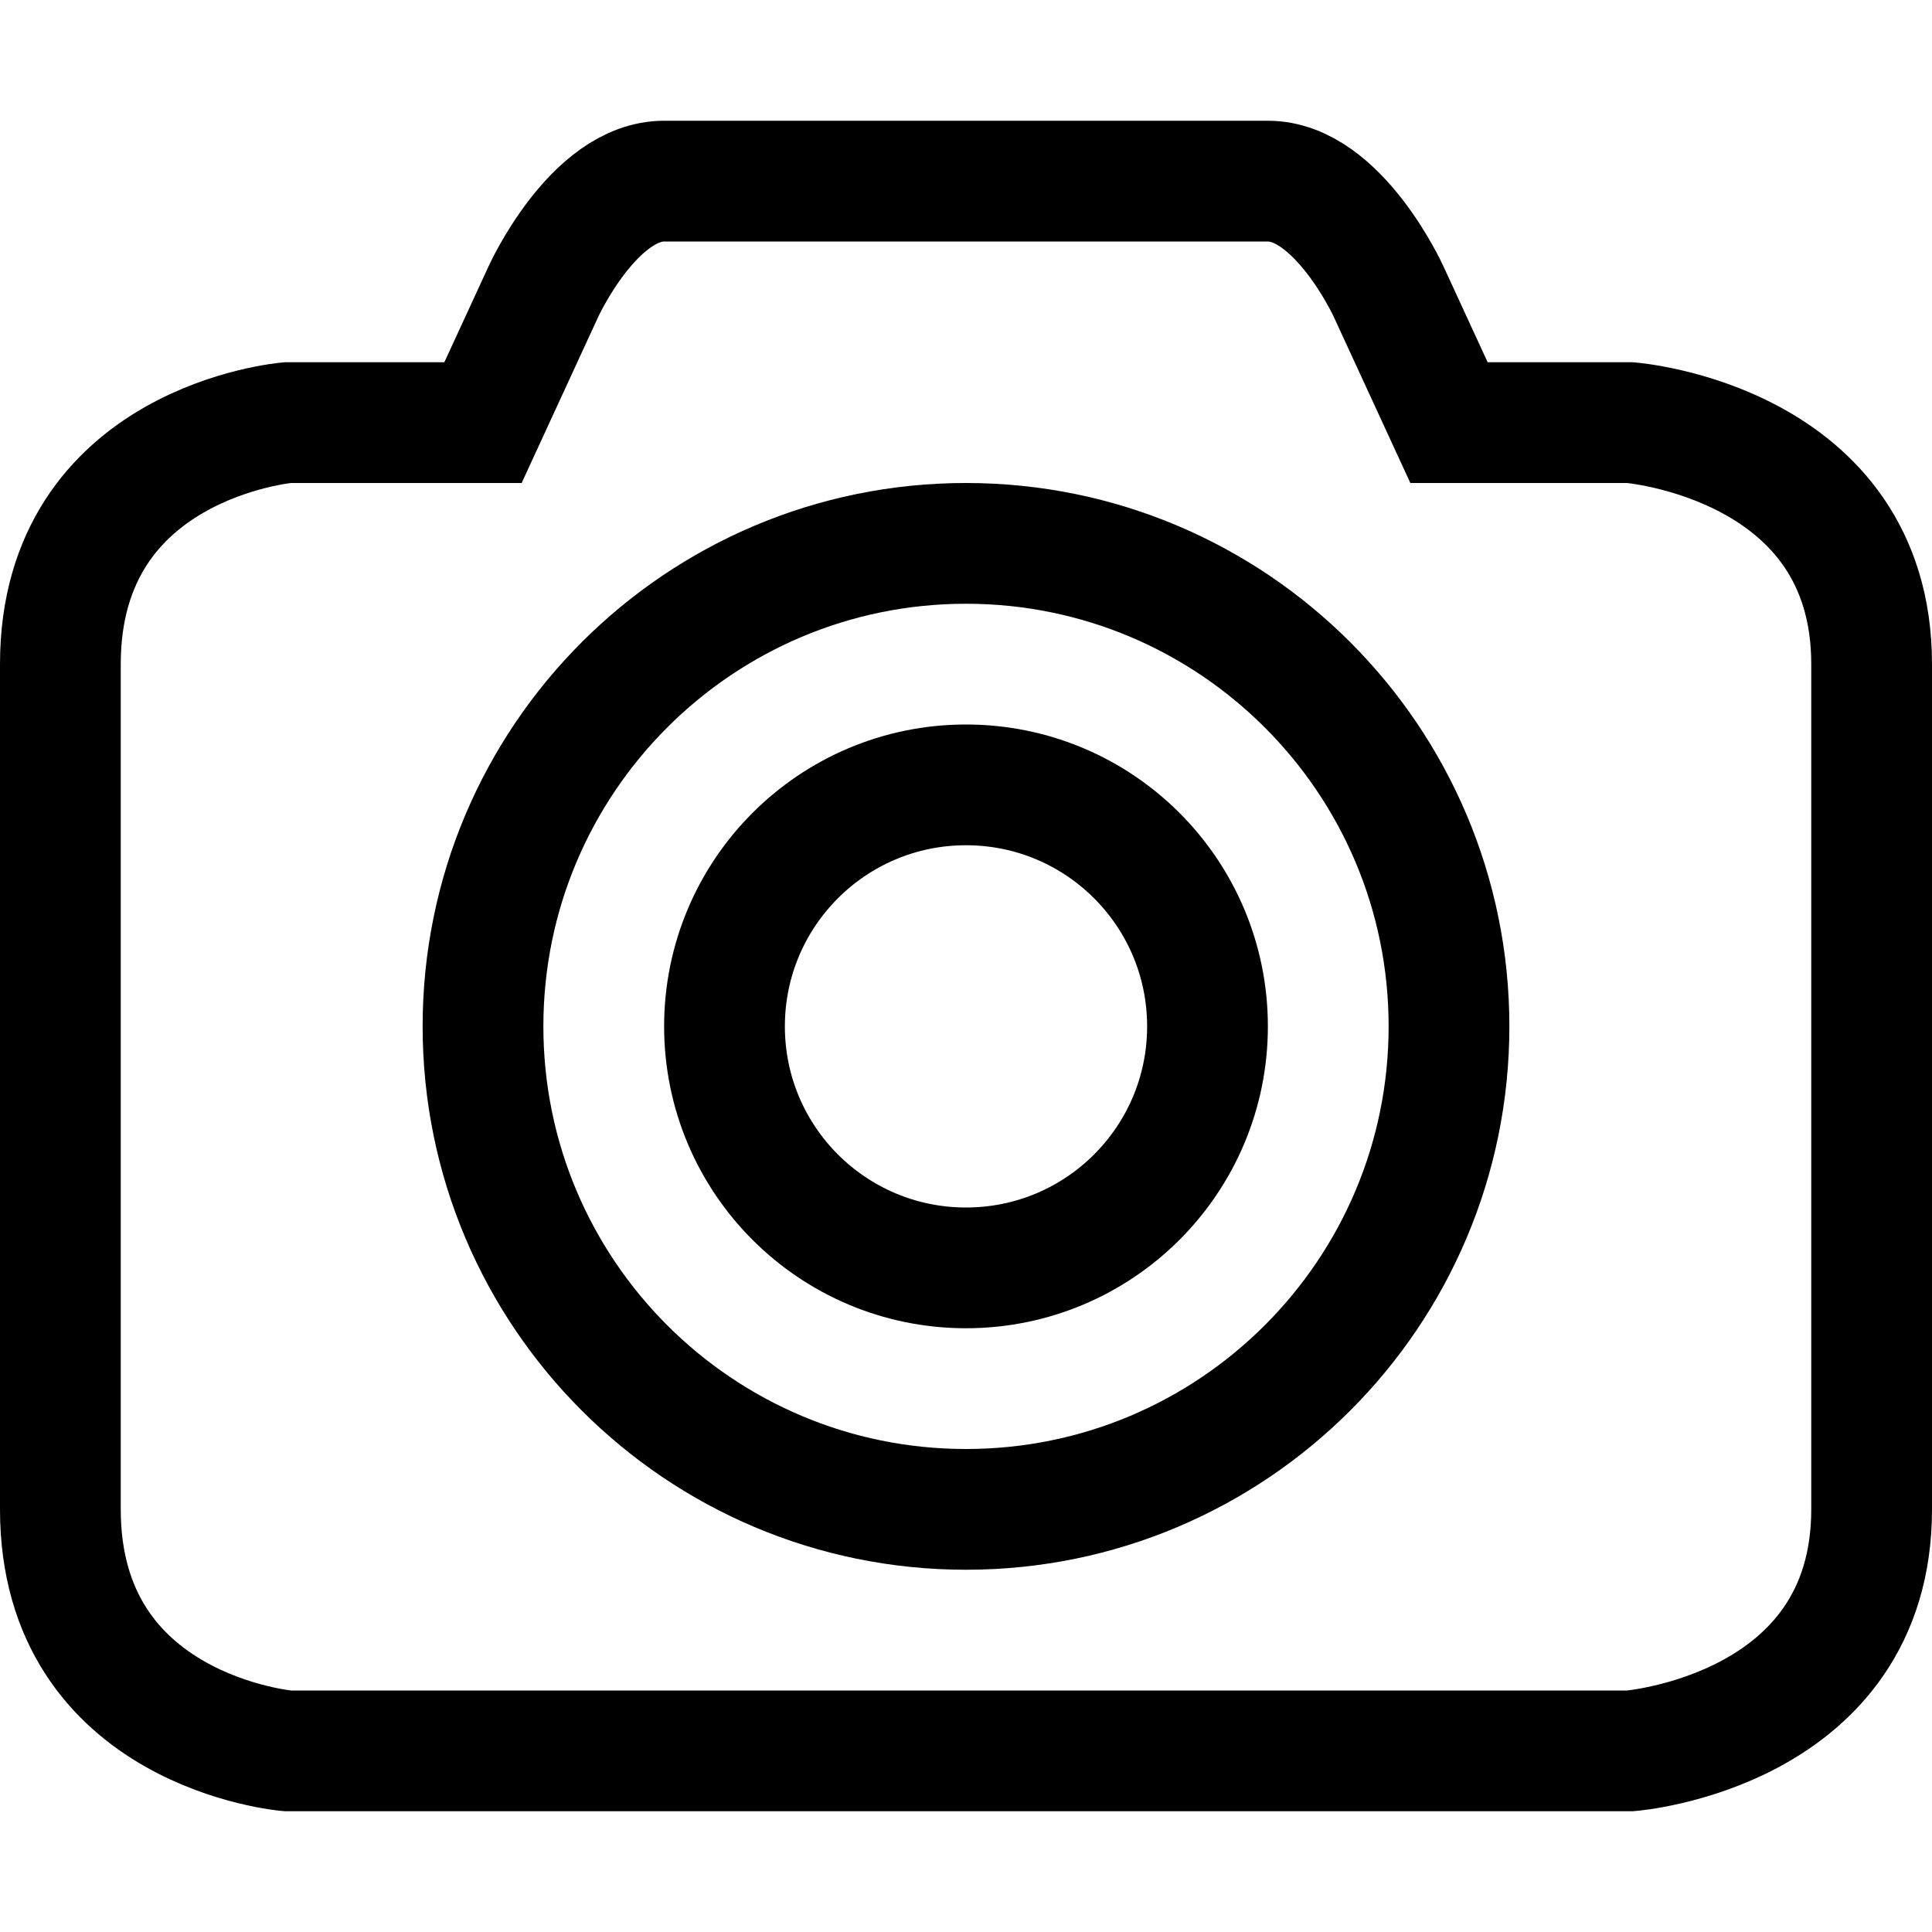
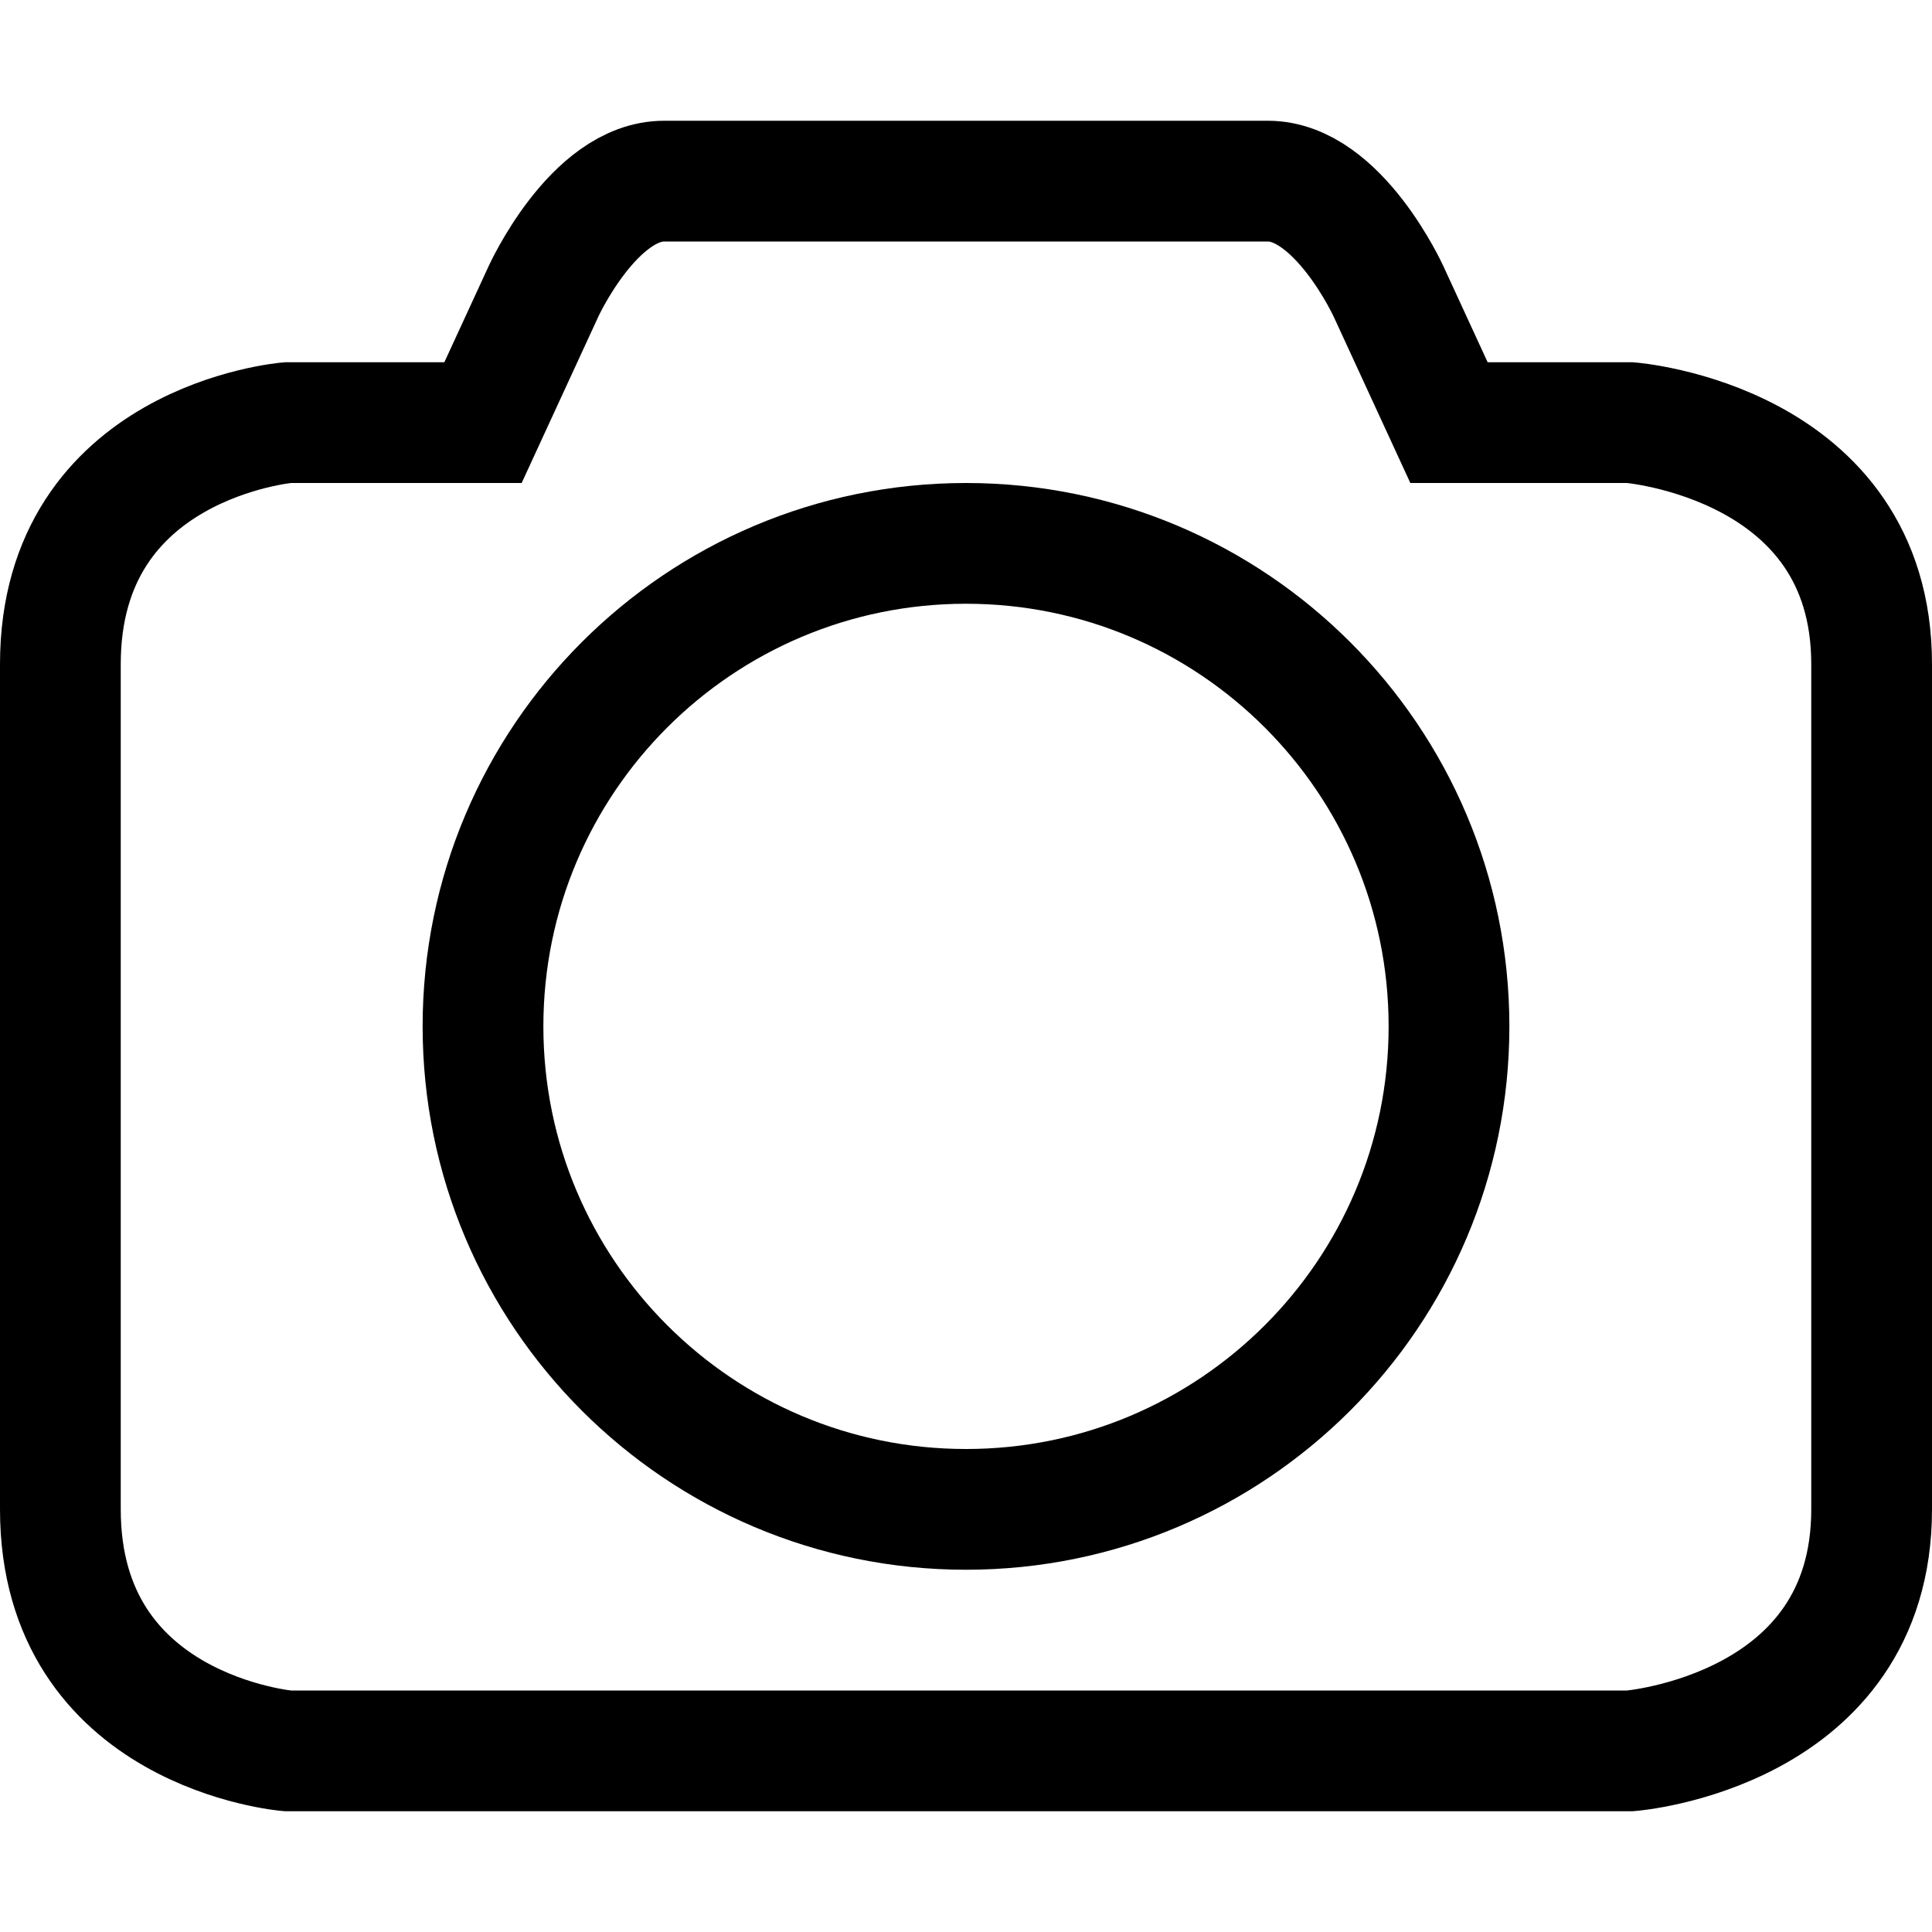
<svg xmlns="http://www.w3.org/2000/svg" id="root" version="1.1" viewBox="0 0 16 16">
  <path d="M 12 3.5 L 11.5 2.415 C 11.5 2.415 11.083 1.5 10.5 1.5 L 5.5 1.5 C 4.916 1.5 4.5 2.415 4.5 2.415 L 4 3.5 L 2.382 3.5 C 2.382 3.5 0.5 3.658 0.5 5.5 L 0.5 12.5 C 0.5 14.342 2.382 14.5 2.382 14.5 L 13.5 14.5 C 13.5 14.5 15.5 14.342 15.5 12.5 L 15.5 5.5 C 15.5 3.658 13.5 3.5 13.5 3.5 L 12 3.5 Z" fill="none" stroke="currentColor" />
  <path d="M 8 12.5 C 10.209 12.5 12 10.709 12 8.5 C 12 6.291 10.209 4.5 8 4.5 C 5.791 4.5 4 6.291 4 8.5 C 4 10.709 5.791 12.5 8 12.5 Z" fill="none" stroke="currentColor" />
-   <path d="M 8 10.5 C 9.105 10.5 10 9.605 10 8.5 C 10 7.395 9.105 6.5 8 6.5 C 6.895 6.5 6 7.395 6 8.5 C 6 9.605 6.895 10.5 8 10.5 Z" fill="none" stroke="currentColor" />
</svg>